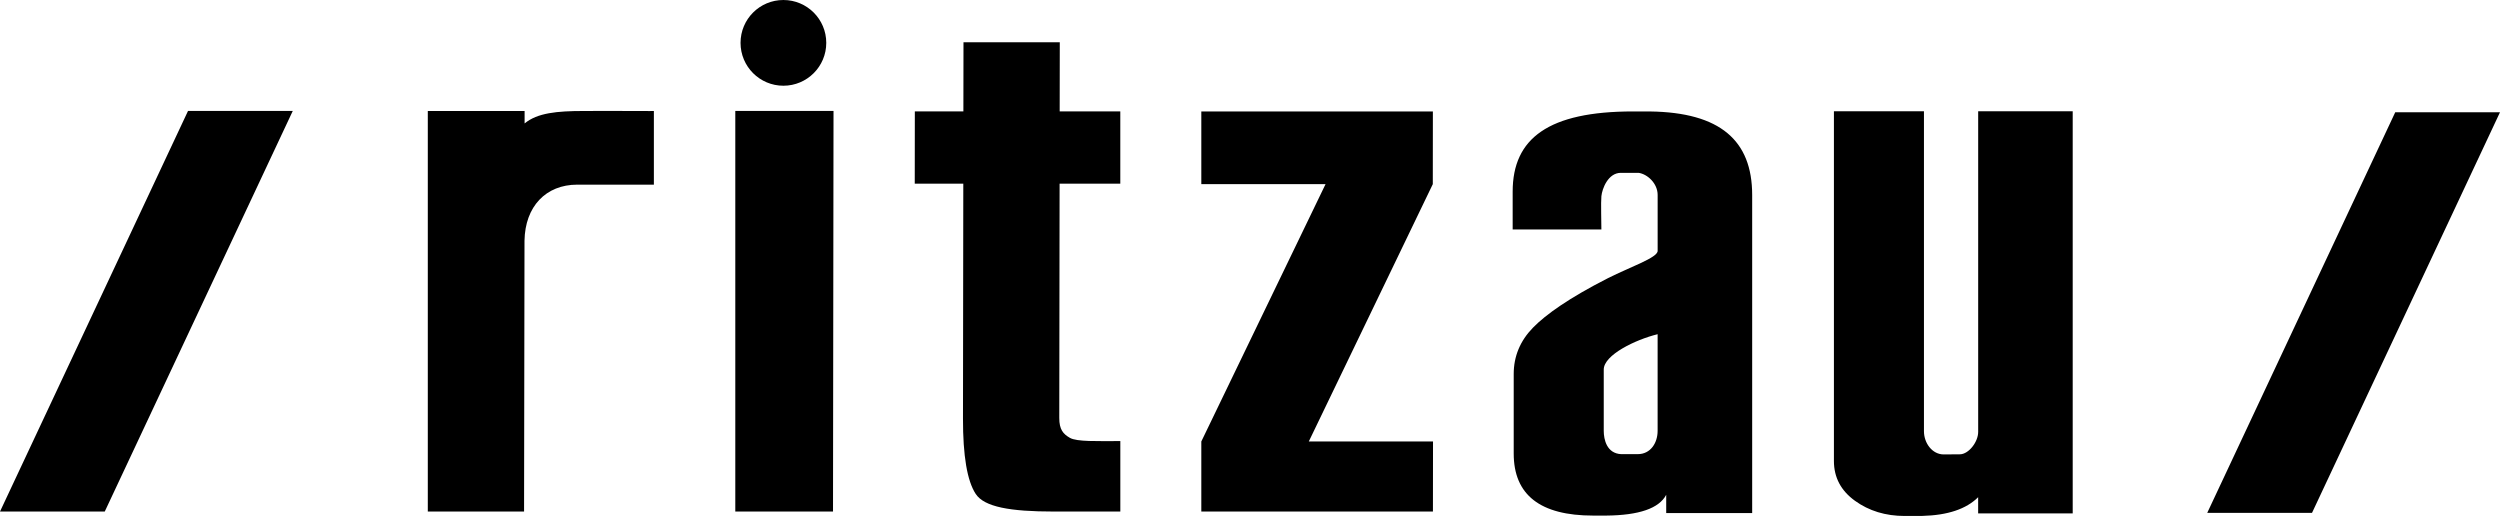
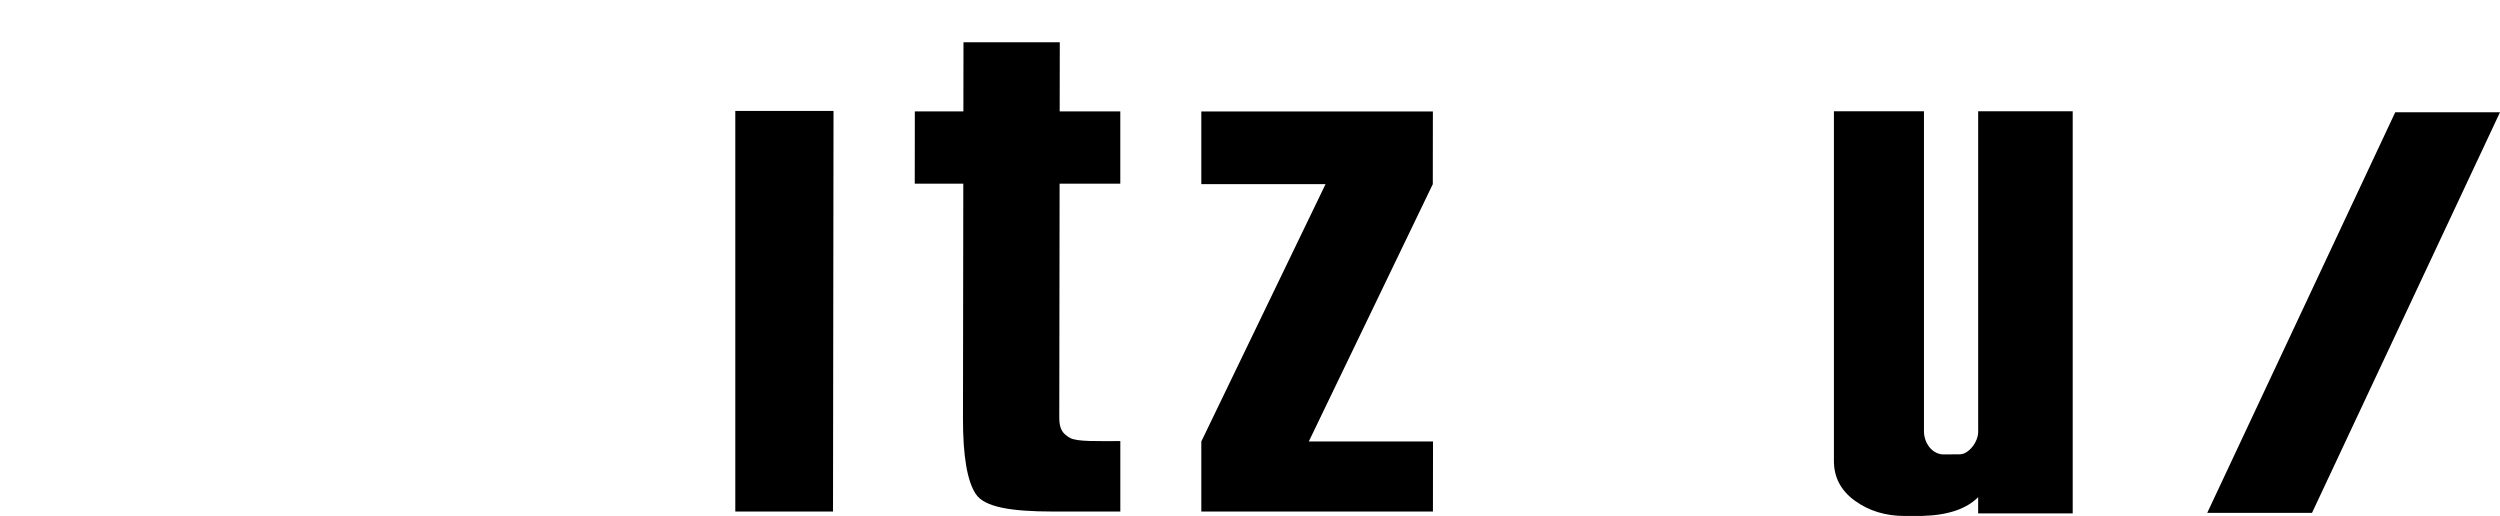
<svg xmlns="http://www.w3.org/2000/svg" id="Lag_1" data-name="Lag 1" width="934.08" height="192.78" viewBox="0 0 934.08 192.78">
  <polygon points="311.24 191.13 274.73 191.13 274.73 41.45 311.43 41.45 311.24 191.13" />
  <g>
    <path d="M418.58,191.13h-24.88c-16.23,0-25.95-1.7-29.14-6.58-3.2-4.87-4.78-14.26-4.76-28.15l.12-87.78h-18.14l.03-26.99h18.14l.04-25.85h35.98l-.04,25.85h22.65v26.99h-22.68l-.12,87.53c-.01,4.29,1.41,5.98,3.98,7.45,2.57,1.48,10.16,1.2,18.83,1.2v26.33h0Z" />
-     <path d="M244.3,68.99h-14.23c-.77,0-11.97,0-14.41,0-11.73.02-19.48,8.17-19.69,20.95l-.16,101.19h-35.97V41.47h36.17v4.65c4.79-3.95,12.08-4.65,22.1-4.65,7.15,0,9.54-.06,18.46,0,6.4.05,7.74,0,7.74,0,0,0,0,27.52,0,27.52Z" />
-     <path d="M308.72,16.01c0,8.85-7.18,16.02-16.02,16.02s-16.01-7.17-16.01-16.02,7.17-16.01,16.01-16.01,16.02,7.17,16.02,16.01" />
    <polygon points="535.42 164.95 489.01 164.95 535.34 68.8 535.37 41.64 448.85 41.64 448.85 68.8 495.27 68.8 448.85 164.95 448.85 191.13 535.39 191.13 535.42 164.95" />
-     <path d="M619.34,160.98v-36.11c-8.32,2.04-20.13,7.77-20.13,13.2v22.91c0,3.17,1.08,8.5,6.61,8.71.25,0,6.01-.01,6.12-.01,4.77,0,7.4-4.2,7.4-8.7M654.65,191.69h-32.1v-6.82c-2.66,5.08-10.14,7.66-22.44,7.77h-4.85c-19.79,0-29.69-7.72-29.69-23.19v-29.69c0-6.63,2.4-12.4,7.2-17.33,4.8-4.92,13.47-11.09,28-18.49,8.41-4.24,18.58-7.64,18.58-10.2v-20.91c0-4.31-3.82-7.79-7.12-8.25h-6.62c-4.79,0-7,5.93-7.28,8.73-.22,2.11,0,10.32,0,12.44h-33.15v-14.16c0-19.97,13.48-29.95,45-29.95.47,0,5.91,0,6.38.01,26.07.36,38.11,10.77,38.11,31.21v118.82h0Z" />
-     <polygon points="39.14 191.13 0 191.13 70.25 41.45 109.39 41.45 39.14 191.13" />
    <polygon points="863.84 191.63 824.69 191.63 894.94 41.94 934.08 41.94 863.84 191.63" />
    <path d="M774.42,191.82h-35.32v-6.05c-4.45,4.43-11.39,6.75-20.87,6.99-.53.02-6.04.02-6.58.02-7.16,0-13.36-1.9-18.59-5.68-5.24-3.78-7.85-8.73-7.85-14.85V41.58h33.64v119.53c0,4.5,3.13,8.68,7.38,8.68.09,0,6.02-.04,6.14-.05,3.2-.09,6.74-4.6,6.74-8.38V41.58h35.32v150.25h0Z" />
  </g>
</svg>